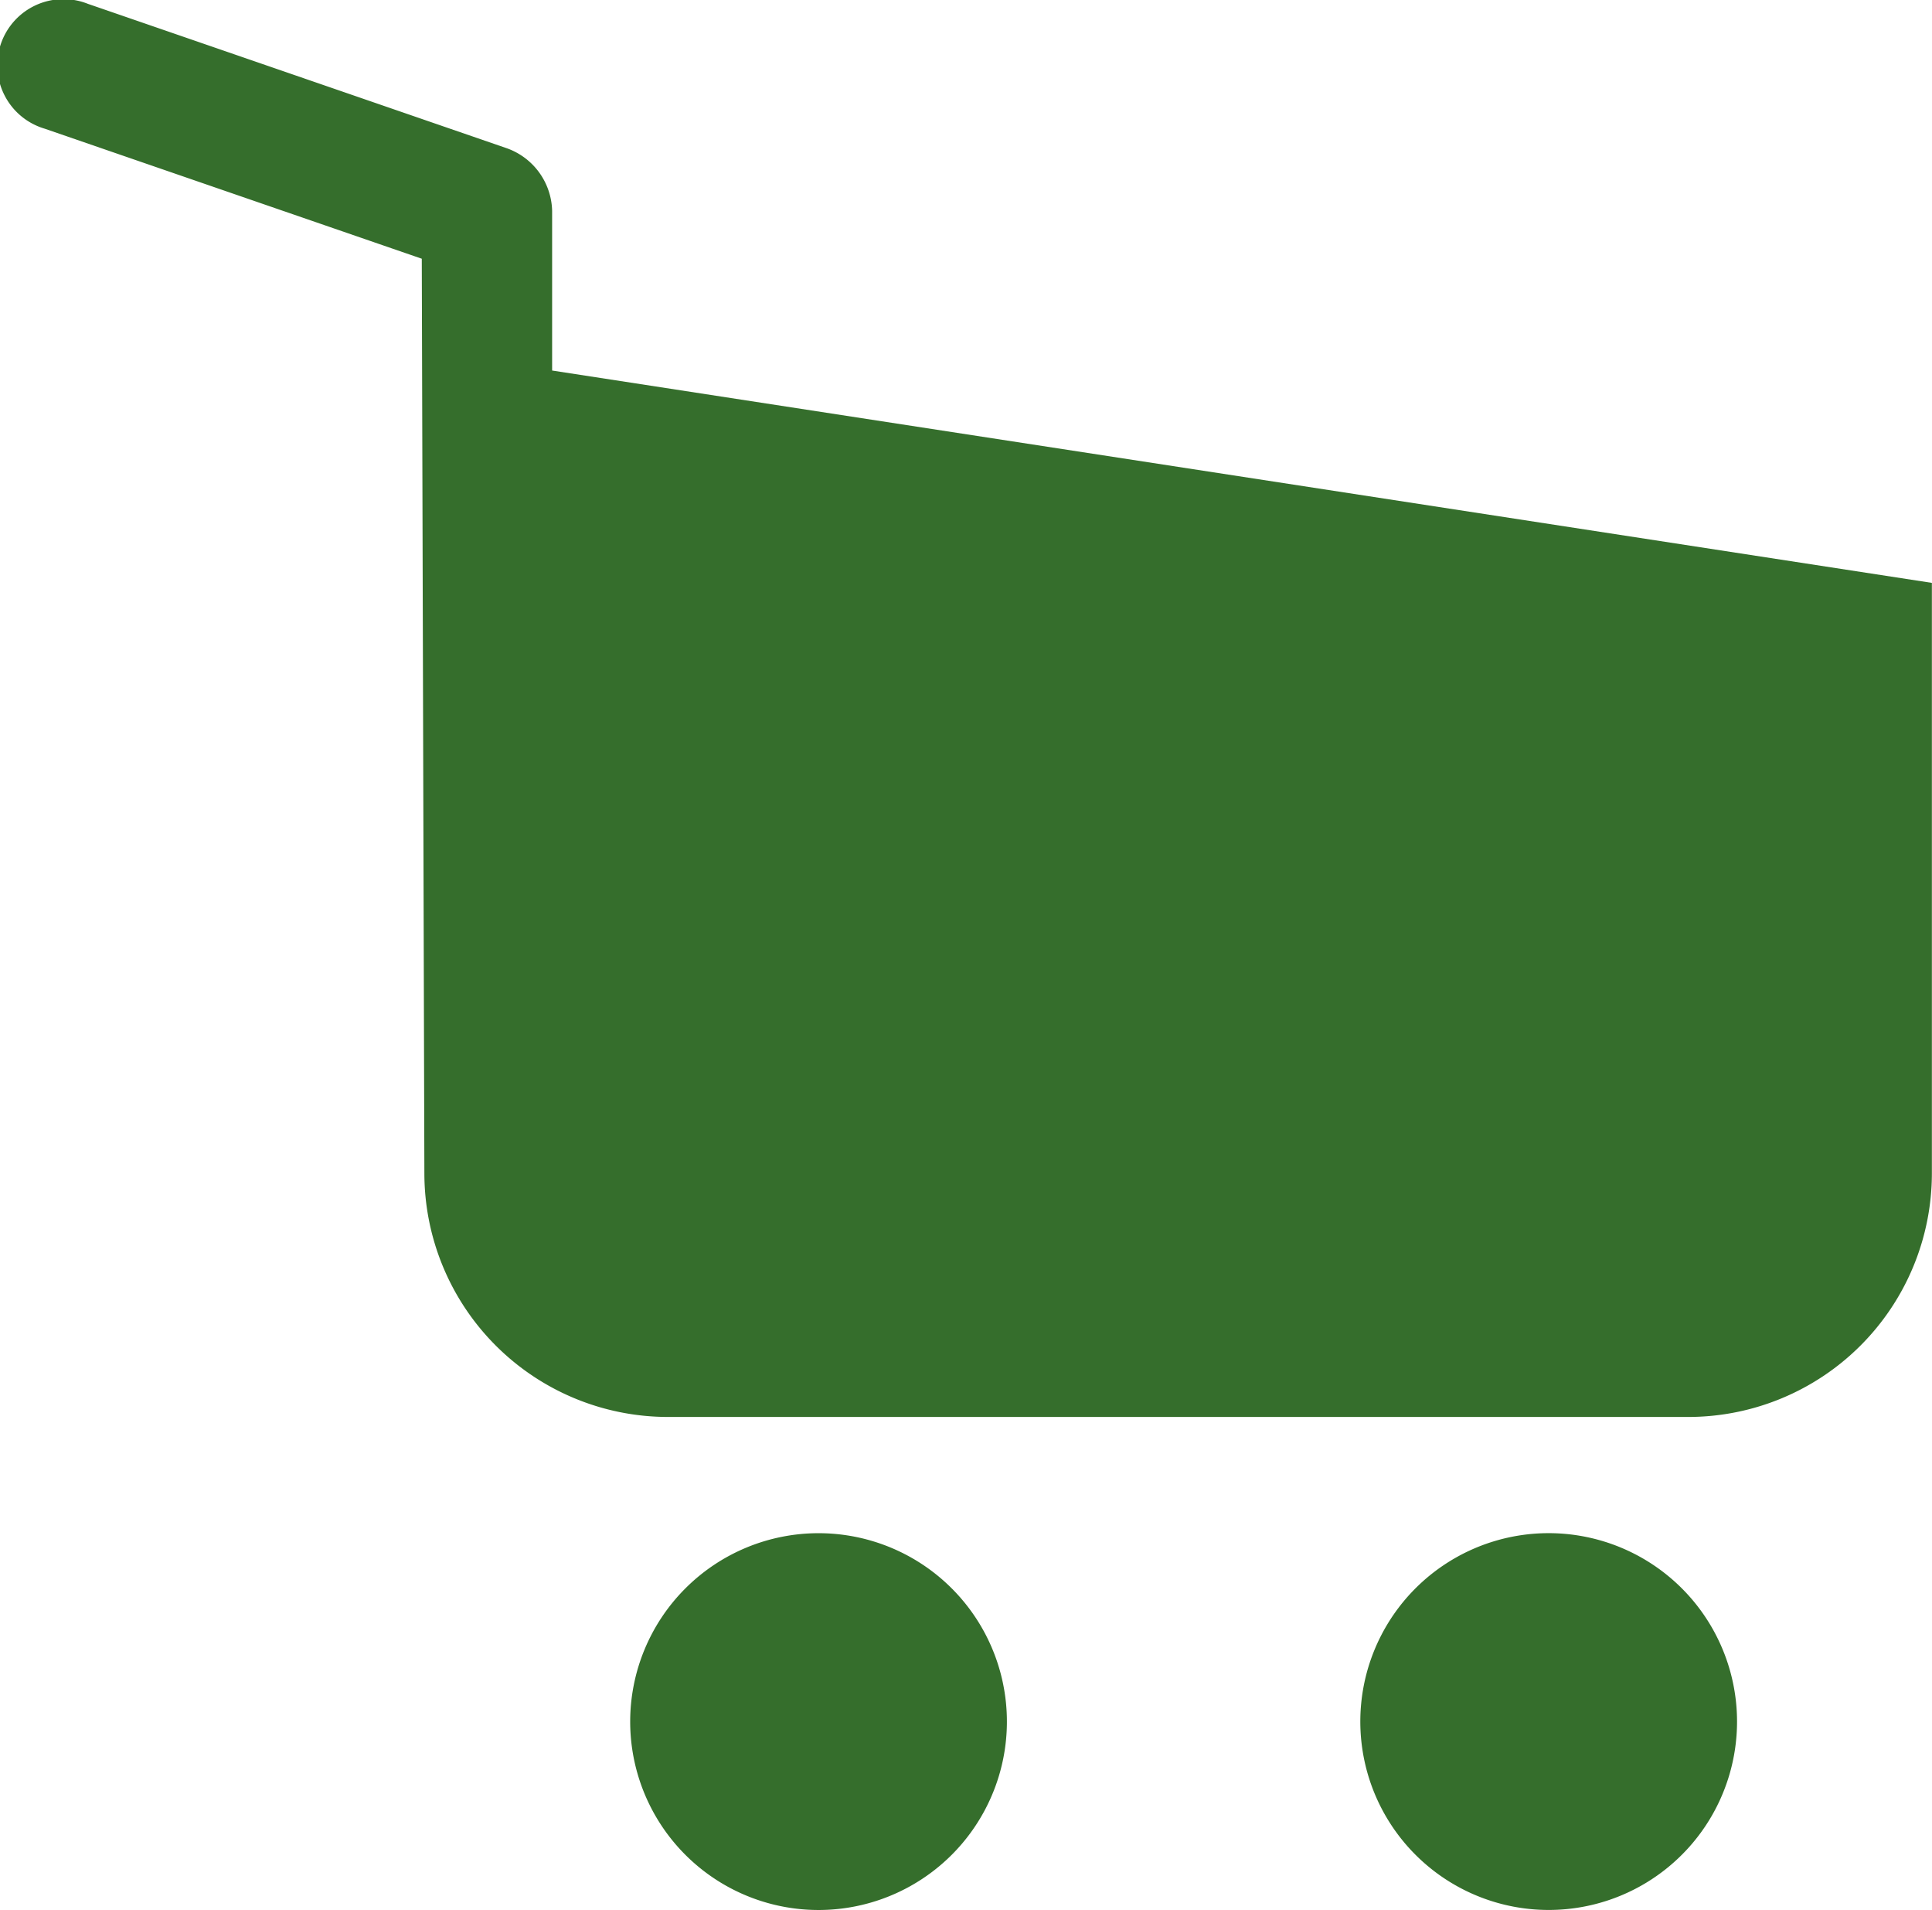
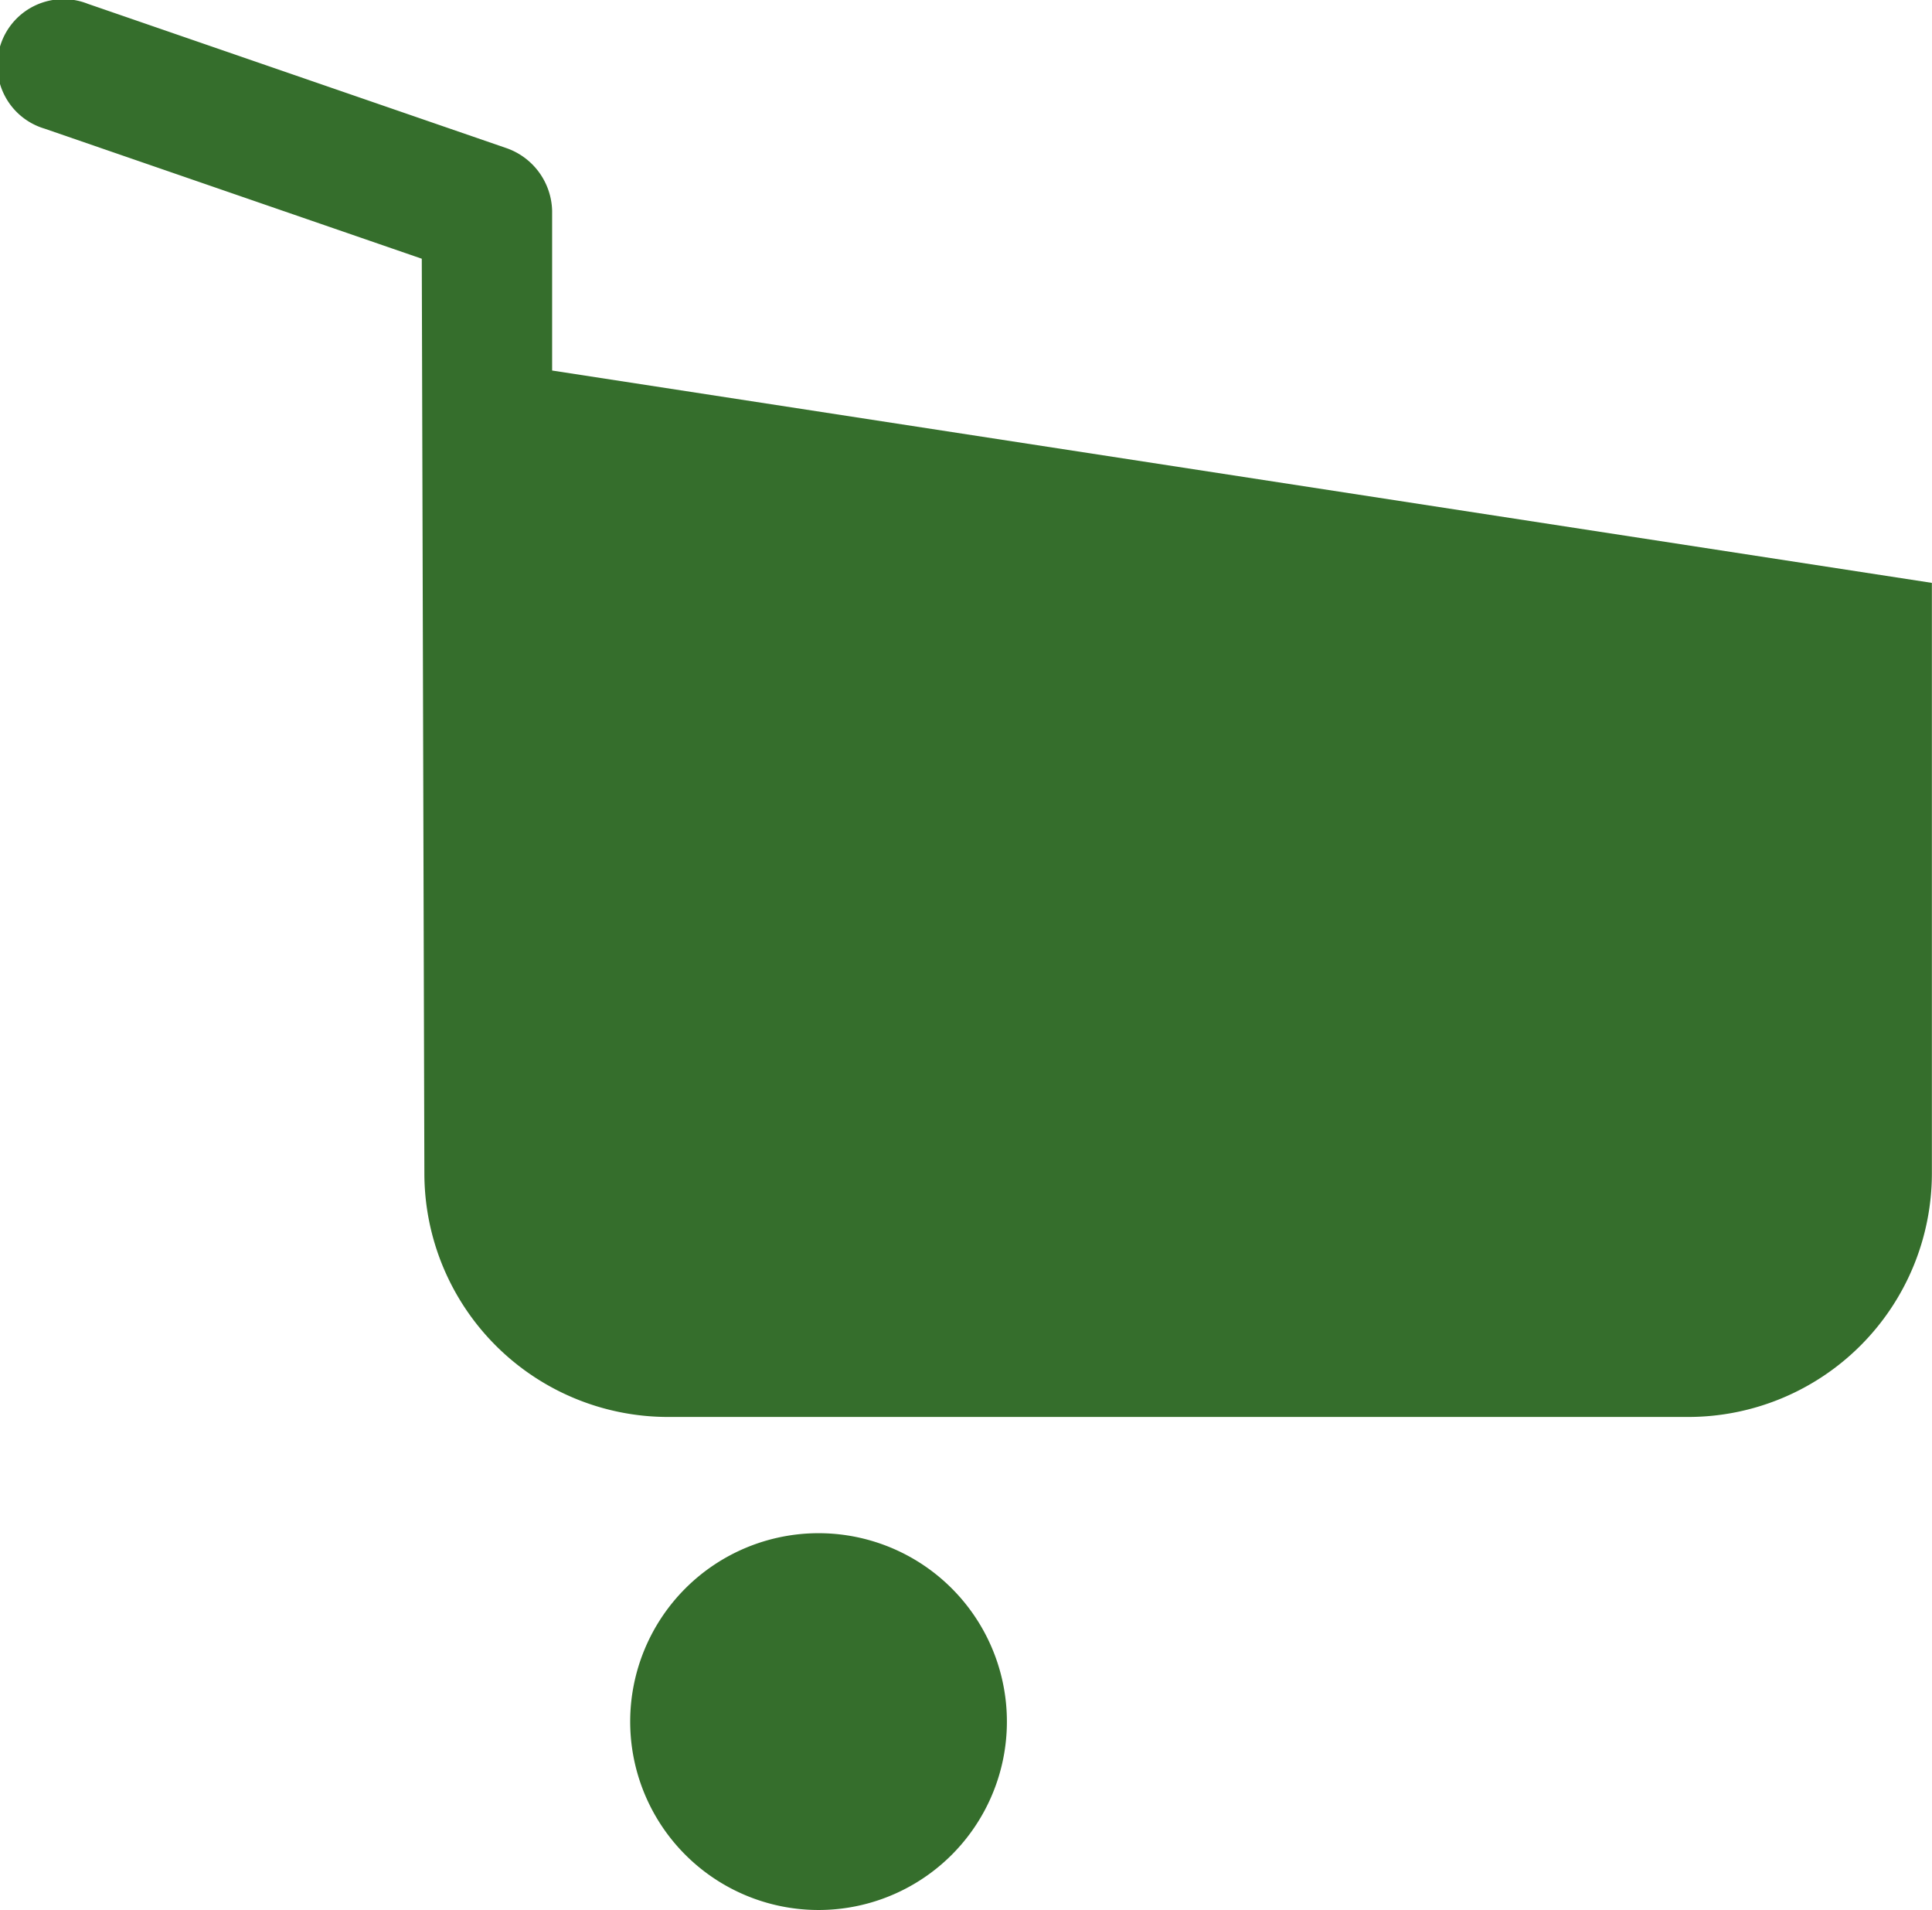
<svg xmlns="http://www.w3.org/2000/svg" width="50.588" height="50" viewBox="0 0 50.588 50">
  <defs>
    <clipPath id="clip-path">
      <rect id="Rectangle_593" data-name="Rectangle 593" width="50.588" height="50" fill="#356e2c" />
    </clipPath>
  </defs>
  <g id="Group_1584" data-name="Group 1584" transform="translate(0 0)">
    <g id="Group_1584-2" data-name="Group 1584" transform="translate(0 0)" clip-path="url(#clip-path)">
      <path id="Path_20856" data-name="Path 20856" d="M19.043,51.253a4.932,4.932,0,1,0,4.931-4.931,4.934,4.934,0,0,0-4.931,4.931" transform="translate(-2.542 -6.185)" fill="#356e2c" />
-       <path id="Path_20857" data-name="Path 20857" d="M46.041,46.321a4.932,4.932,0,1,0,4.931,4.931,4.934,4.934,0,0,0-4.931-4.931" transform="translate(-5.489 -6.185)" fill="#356e2c" />
      <path id="Path_20858" data-name="Path 20858" d="M13.276,3.883,2.3.1A1.731,1.731,0,1,0,1.168,3.368l9.876,3.405.068,23.951a6.381,6.381,0,0,0,6.37,6.37H44.215a6.381,6.381,0,0,0,6.37-6.37l0-15.465L14.457,9.7V5.521A1.783,1.783,0,0,0,13.276,3.883Z" transform="translate(0 0)" fill="#356e2c" />
    </g>
  </g>
</svg>